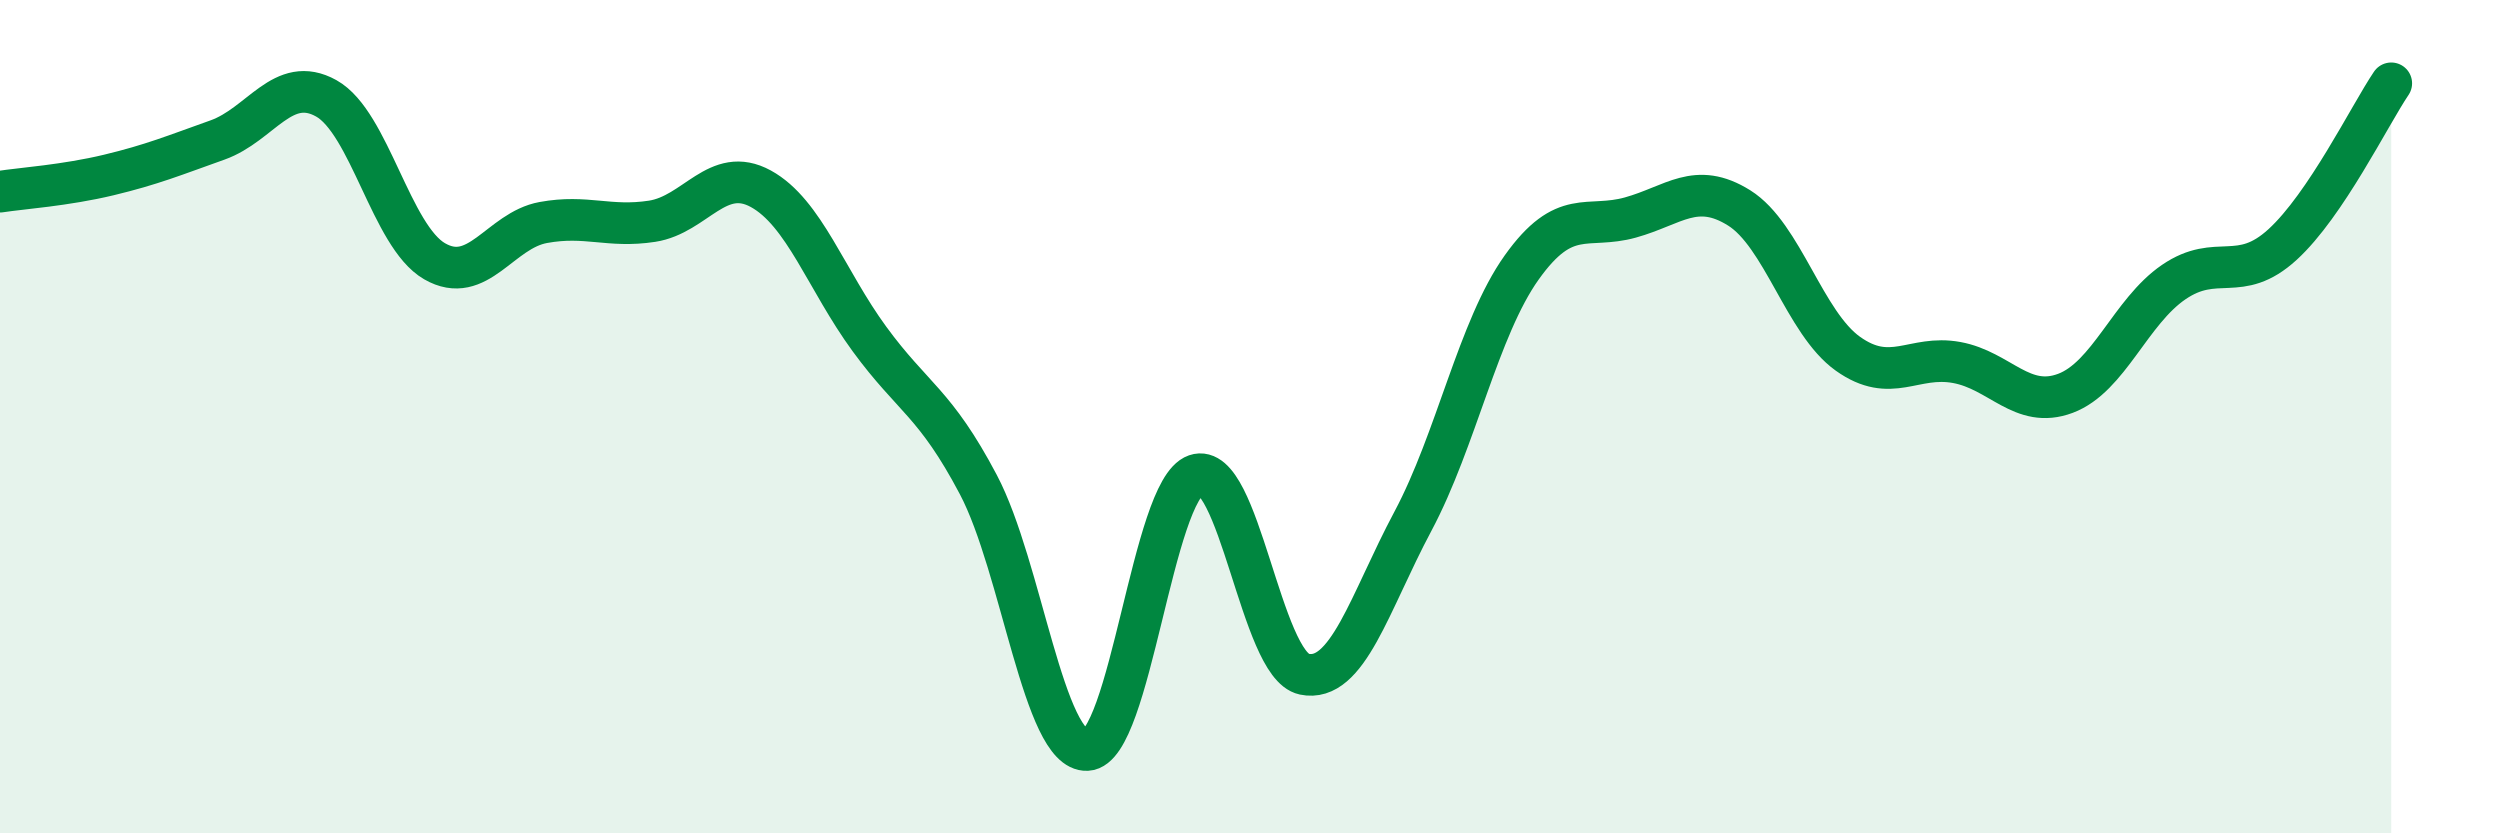
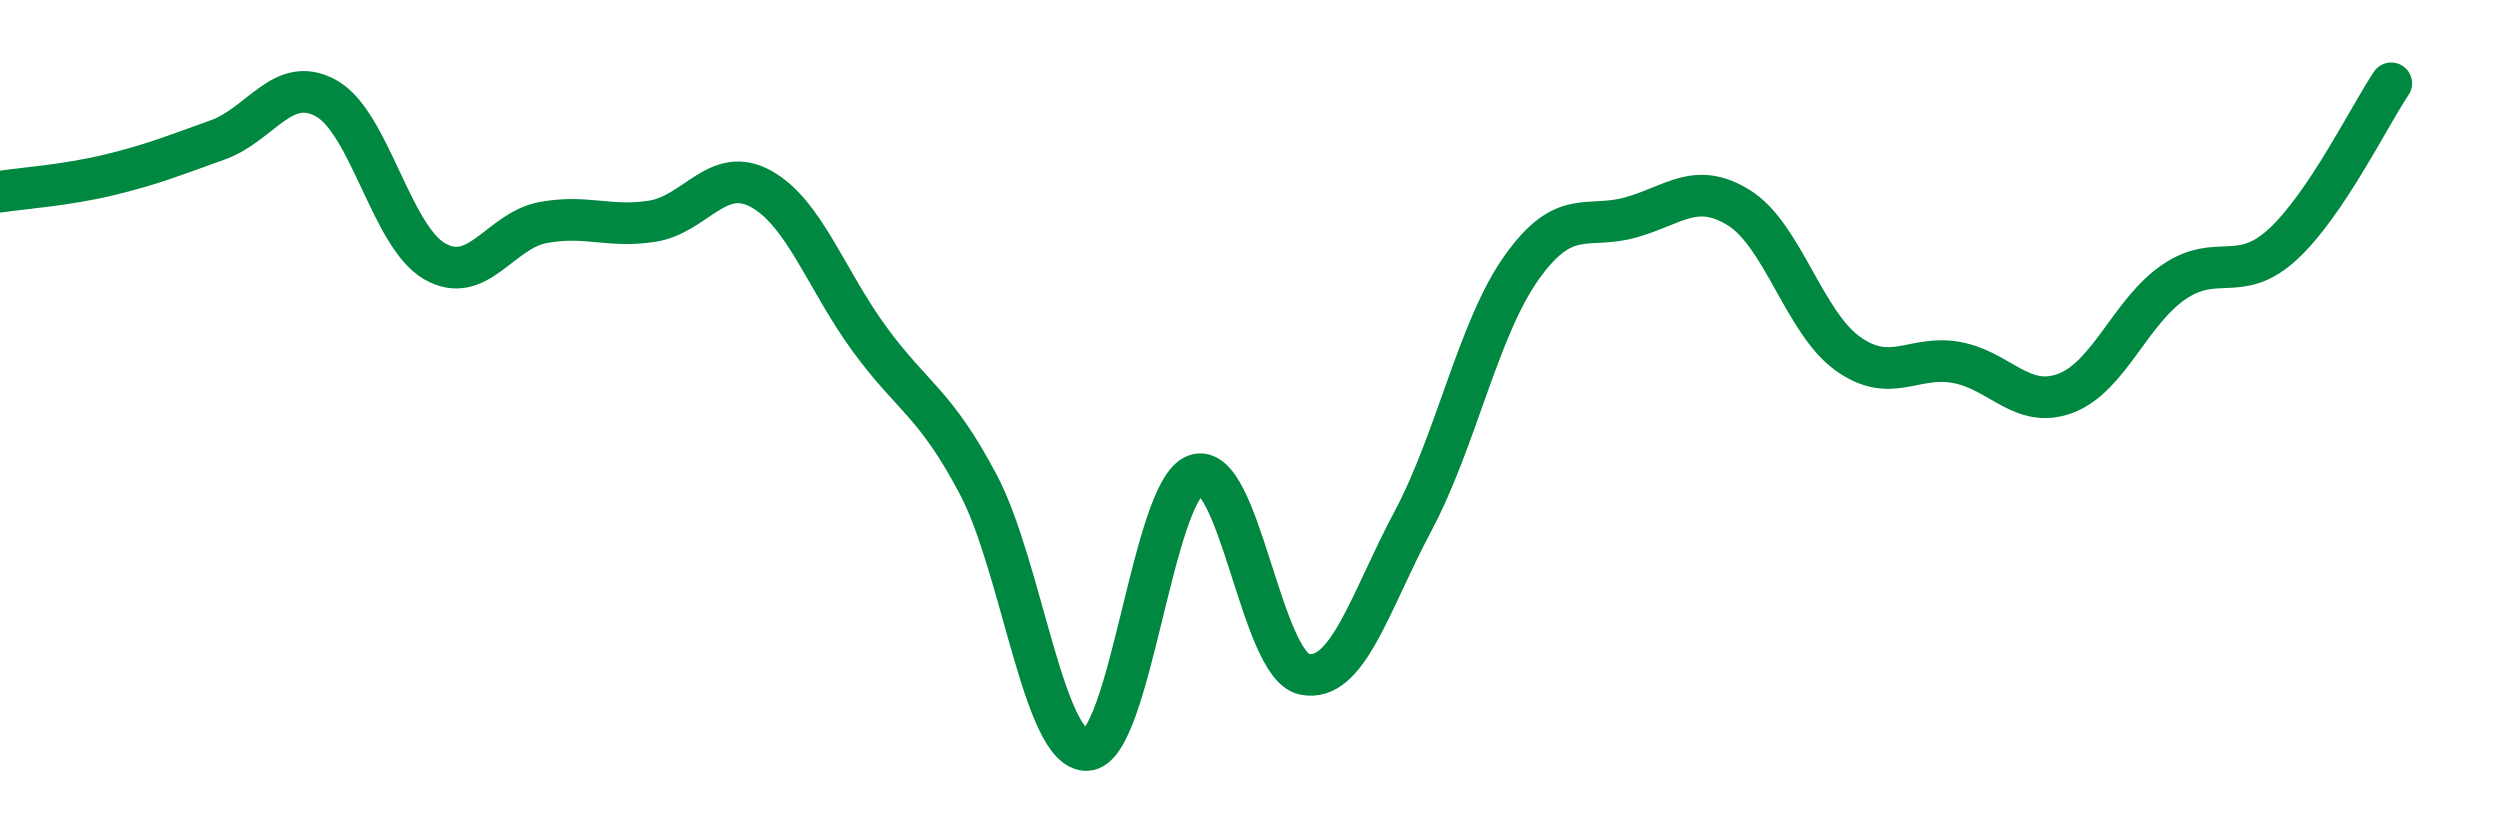
<svg xmlns="http://www.w3.org/2000/svg" width="60" height="20" viewBox="0 0 60 20">
-   <path d="M 0,4.6 C 0.52,4.52 1.57,4.45 2.61,4.2 C 3.65,3.95 4.18,3.73 5.22,3.36 C 6.26,2.99 6.79,1.78 7.83,2.36 C 8.87,2.94 9.39,5.67 10.43,6.27 C 11.47,6.87 12,5.53 13.04,5.34 C 14.08,5.15 14.61,5.47 15.65,5.31 C 16.69,5.15 17.22,3.96 18.26,4.53 C 19.3,5.1 19.83,6.72 20.87,8.14 C 21.91,9.56 22.44,9.66 23.48,11.63 C 24.52,13.6 25.05,18.05 26.09,18 C 27.13,17.95 27.66,11.76 28.7,11.4 C 29.74,11.04 30.26,15.96 31.3,16.18 C 32.34,16.4 32.87,14.46 33.91,12.51 C 34.95,10.56 35.48,7.88 36.52,6.42 C 37.56,4.96 38.09,5.51 39.13,5.22 C 40.17,4.93 40.7,4.34 41.74,4.99 C 42.78,5.64 43.31,7.75 44.35,8.49 C 45.39,9.23 45.92,8.51 46.96,8.7 C 48,8.89 48.53,9.83 49.57,9.44 C 50.61,9.05 51.13,7.48 52.17,6.77 C 53.21,6.06 53.74,6.82 54.78,5.87 C 55.82,4.92 56.87,2.77 57.39,2L57.39 20L0 20Z" fill="#008740" opacity="0.1" stroke-linecap="round" stroke-linejoin="round" />
  <path d="M 0,4.6 C 0.52,4.52 1.57,4.45 2.61,4.2 C 3.65,3.95 4.18,3.73 5.22,3.36 C 6.26,2.99 6.79,1.78 7.83,2.36 C 8.87,2.94 9.39,5.67 10.43,6.27 C 11.47,6.87 12,5.53 13.04,5.34 C 14.08,5.15 14.61,5.47 15.65,5.31 C 16.69,5.15 17.22,3.96 18.26,4.53 C 19.3,5.1 19.83,6.72 20.87,8.14 C 21.91,9.56 22.44,9.66 23.48,11.63 C 24.52,13.6 25.05,18.05 26.09,18 C 27.13,17.95 27.66,11.76 28.7,11.4 C 29.74,11.04 30.26,15.96 31.3,16.18 C 32.34,16.4 32.87,14.46 33.91,12.51 C 34.95,10.56 35.48,7.88 36.52,6.42 C 37.56,4.96 38.09,5.51 39.13,5.22 C 40.17,4.93 40.7,4.34 41.74,4.99 C 42.78,5.64 43.31,7.75 44.35,8.49 C 45.39,9.23 45.92,8.51 46.96,8.7 C 48,8.89 48.53,9.83 49.57,9.44 C 50.61,9.05 51.13,7.48 52.17,6.77 C 53.21,6.06 53.74,6.82 54.78,5.87 C 55.82,4.92 56.87,2.77 57.39,2" stroke="#008740" stroke-width="1" fill="none" stroke-linecap="round" stroke-linejoin="round" />
</svg>